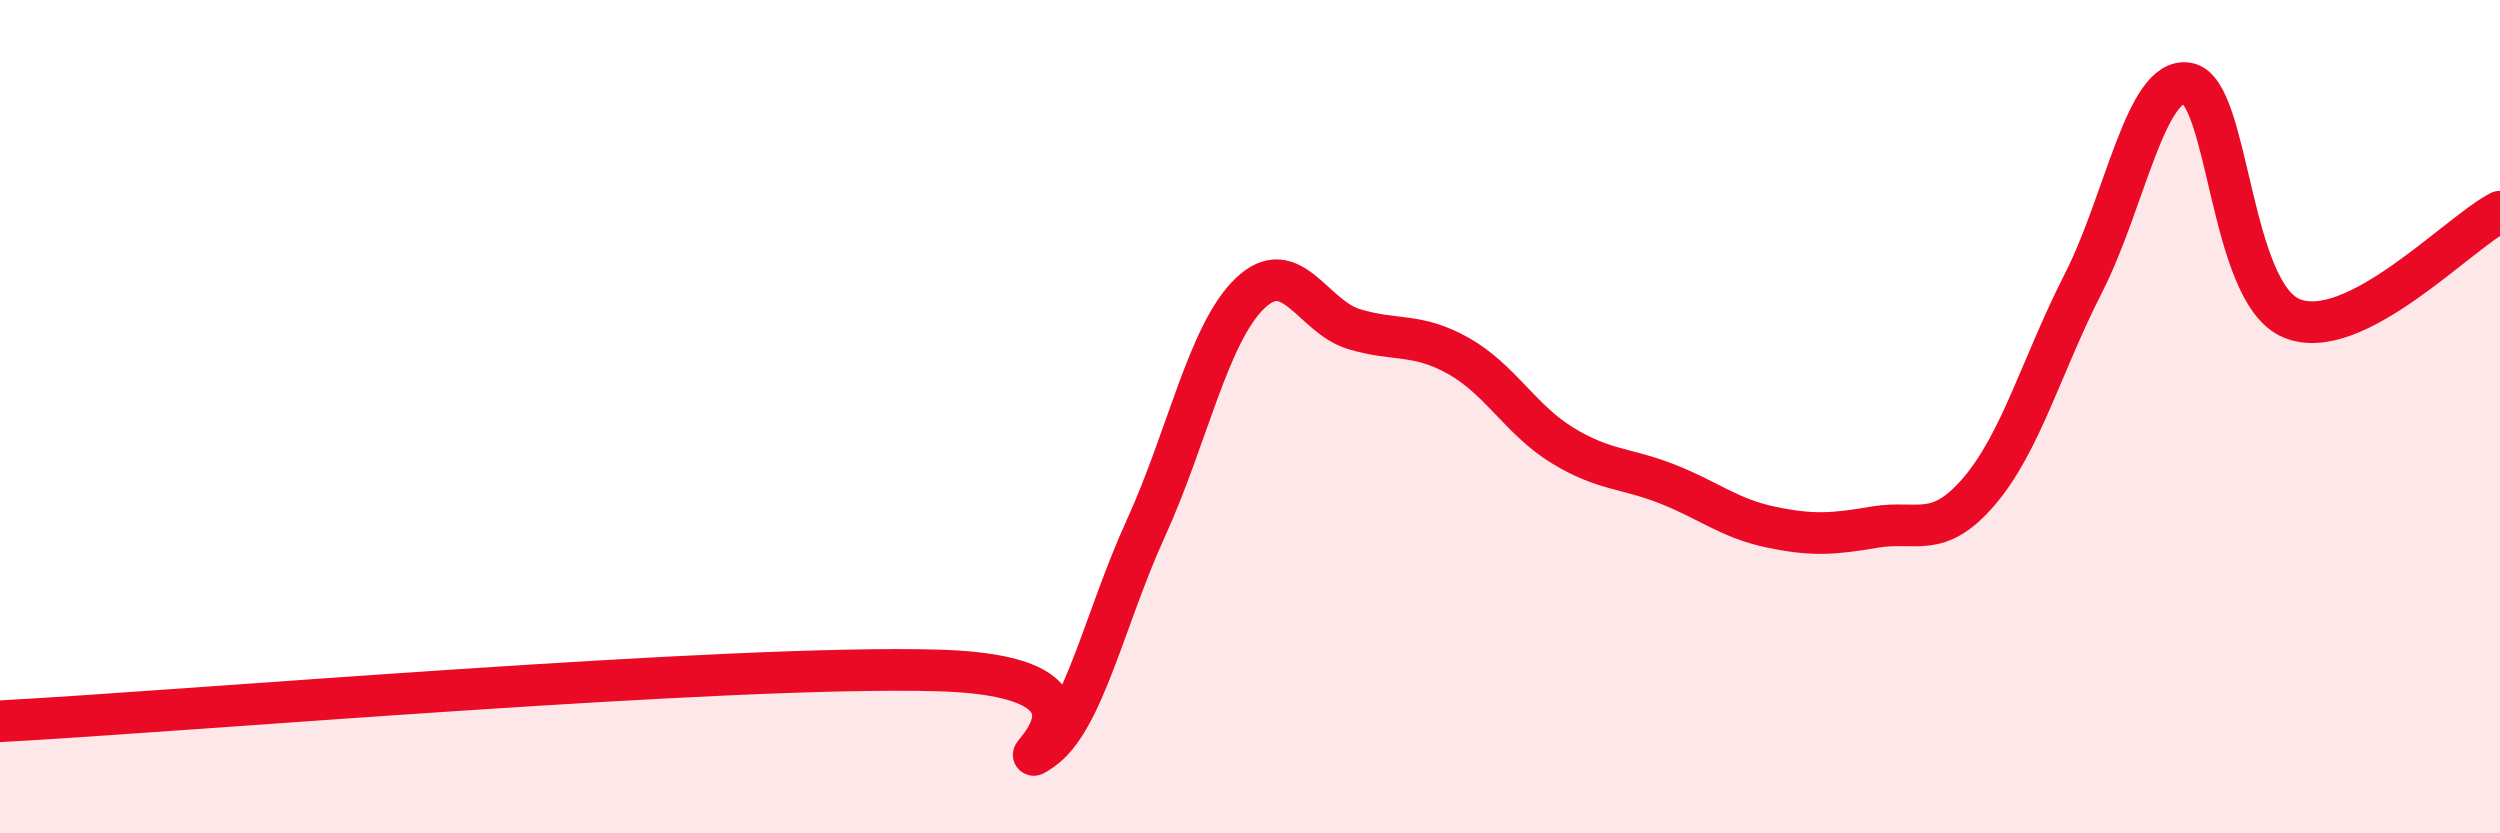
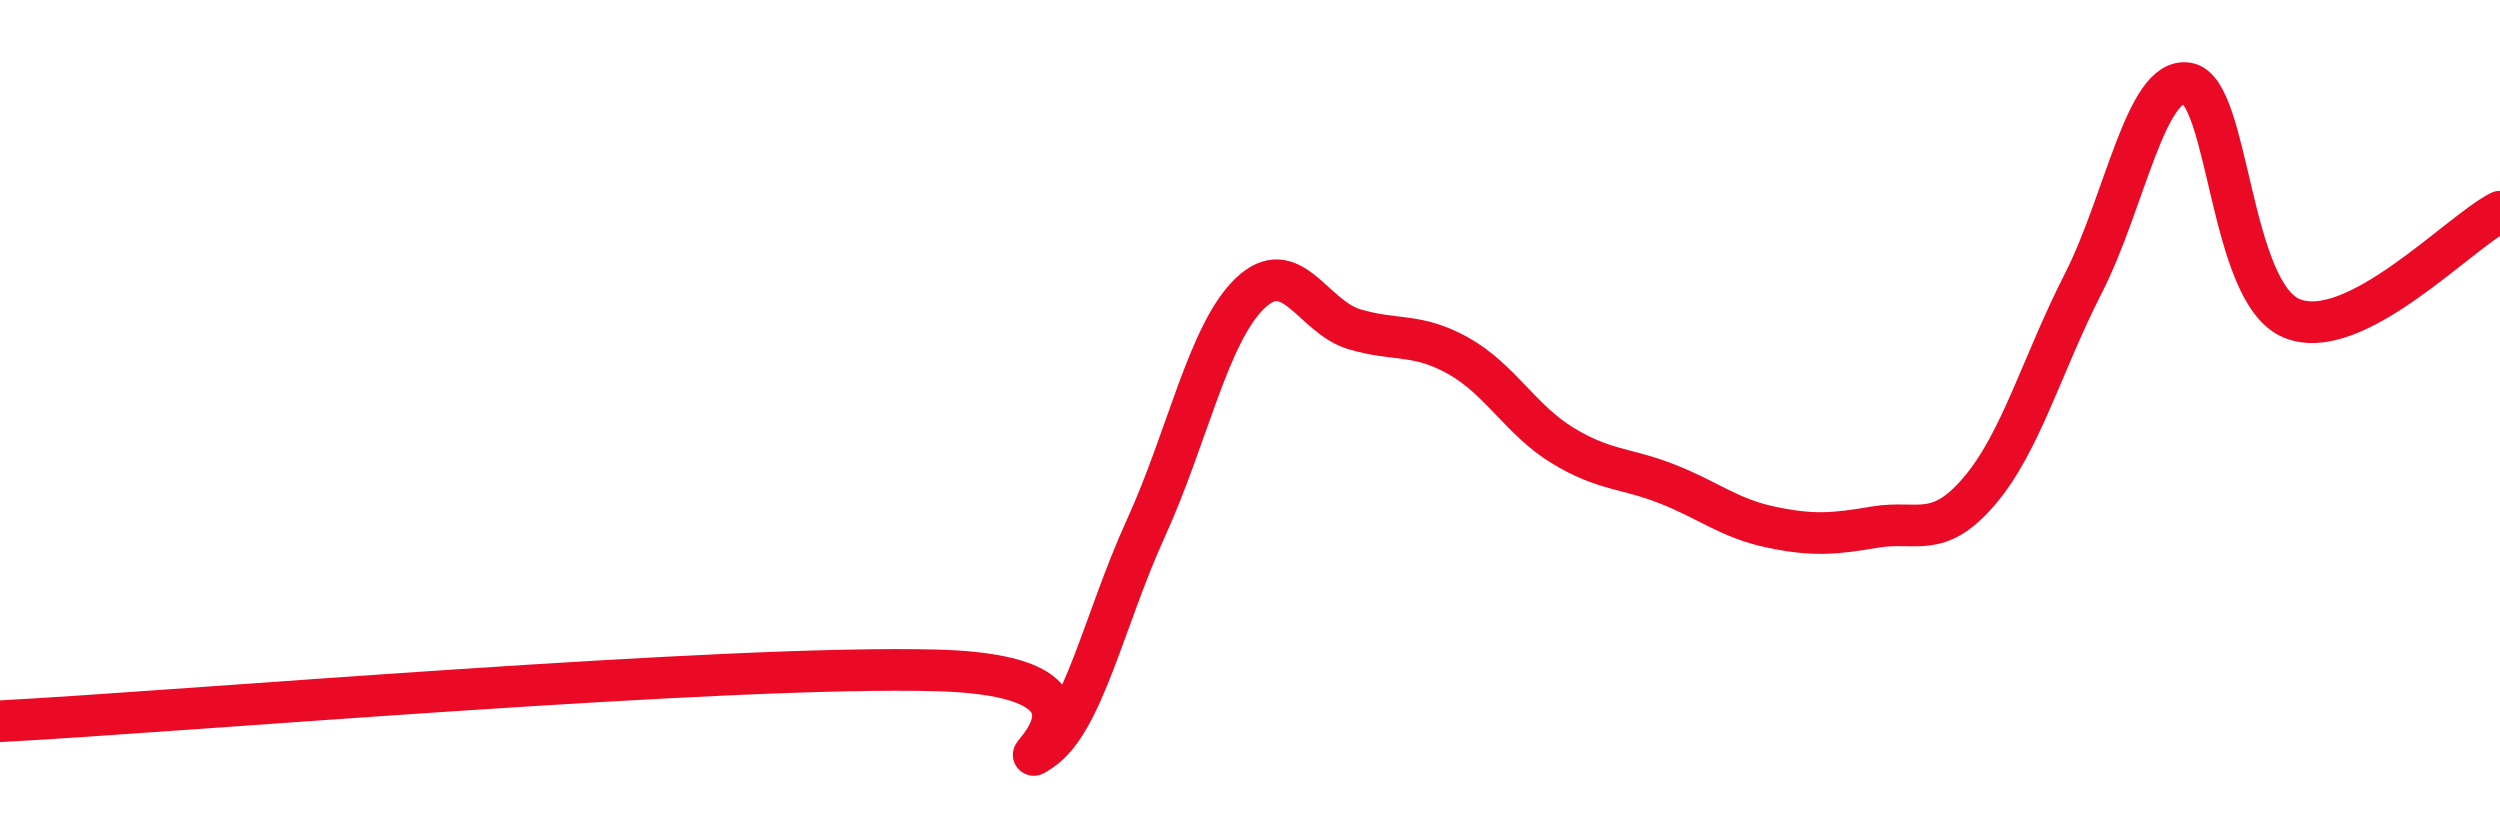
<svg xmlns="http://www.w3.org/2000/svg" width="60" height="20" viewBox="0 0 60 20">
-   <path d="M 0,17.31 C 4.5,17.07 17.5,15.95 22.5,16.09 C 27.5,16.23 24,18.68 25,18 C 26,17.32 26.5,14.87 27.5,12.68 C 28.5,10.49 29,8 30,7.04 C 31,6.08 31.5,7.6 32.5,7.9 C 33.5,8.2 34,7.98 35,8.54 C 36,9.1 36.5,10.08 37.5,10.69 C 38.5,11.3 39,11.22 40,11.61 C 41,12 41.5,12.44 42.5,12.65 C 43.5,12.86 44,12.82 45,12.65 C 46,12.48 46.5,12.96 47.5,11.79 C 48.5,10.62 49,8.76 50,6.8 C 51,4.84 51.5,1.83 52.5,2 C 53.5,2.17 53.5,7.02 55,7.64 C 56.5,8.26 59,5.59 60,5.08L60 20L0 20Z" fill="#EB0A25" opacity="0.1" stroke-linecap="round" stroke-linejoin="round" />
  <path d="M 0,17.31 C 4.5,17.07 17.5,15.95 22.5,16.09 C 27.5,16.23 24,18.68 25,18 C 26,17.32 26.5,14.87 27.5,12.68 C 28.5,10.49 29,8 30,7.04 C 31,6.08 31.5,7.6 32.5,7.9 C 33.5,8.2 34,7.98 35,8.54 C 36,9.1 36.5,10.08 37.5,10.69 C 38.5,11.3 39,11.22 40,11.61 C 41,12 41.5,12.44 42.5,12.65 C 43.5,12.86 44,12.82 45,12.65 C 46,12.48 46.5,12.96 47.5,11.79 C 48.5,10.62 49,8.76 50,6.8 C 51,4.84 51.5,1.83 52.5,2 C 53.5,2.17 53.5,7.02 55,7.64 C 56.5,8.26 59,5.59 60,5.08" stroke="#EB0A25" stroke-width="1" fill="none" stroke-linecap="round" stroke-linejoin="round" />
</svg>